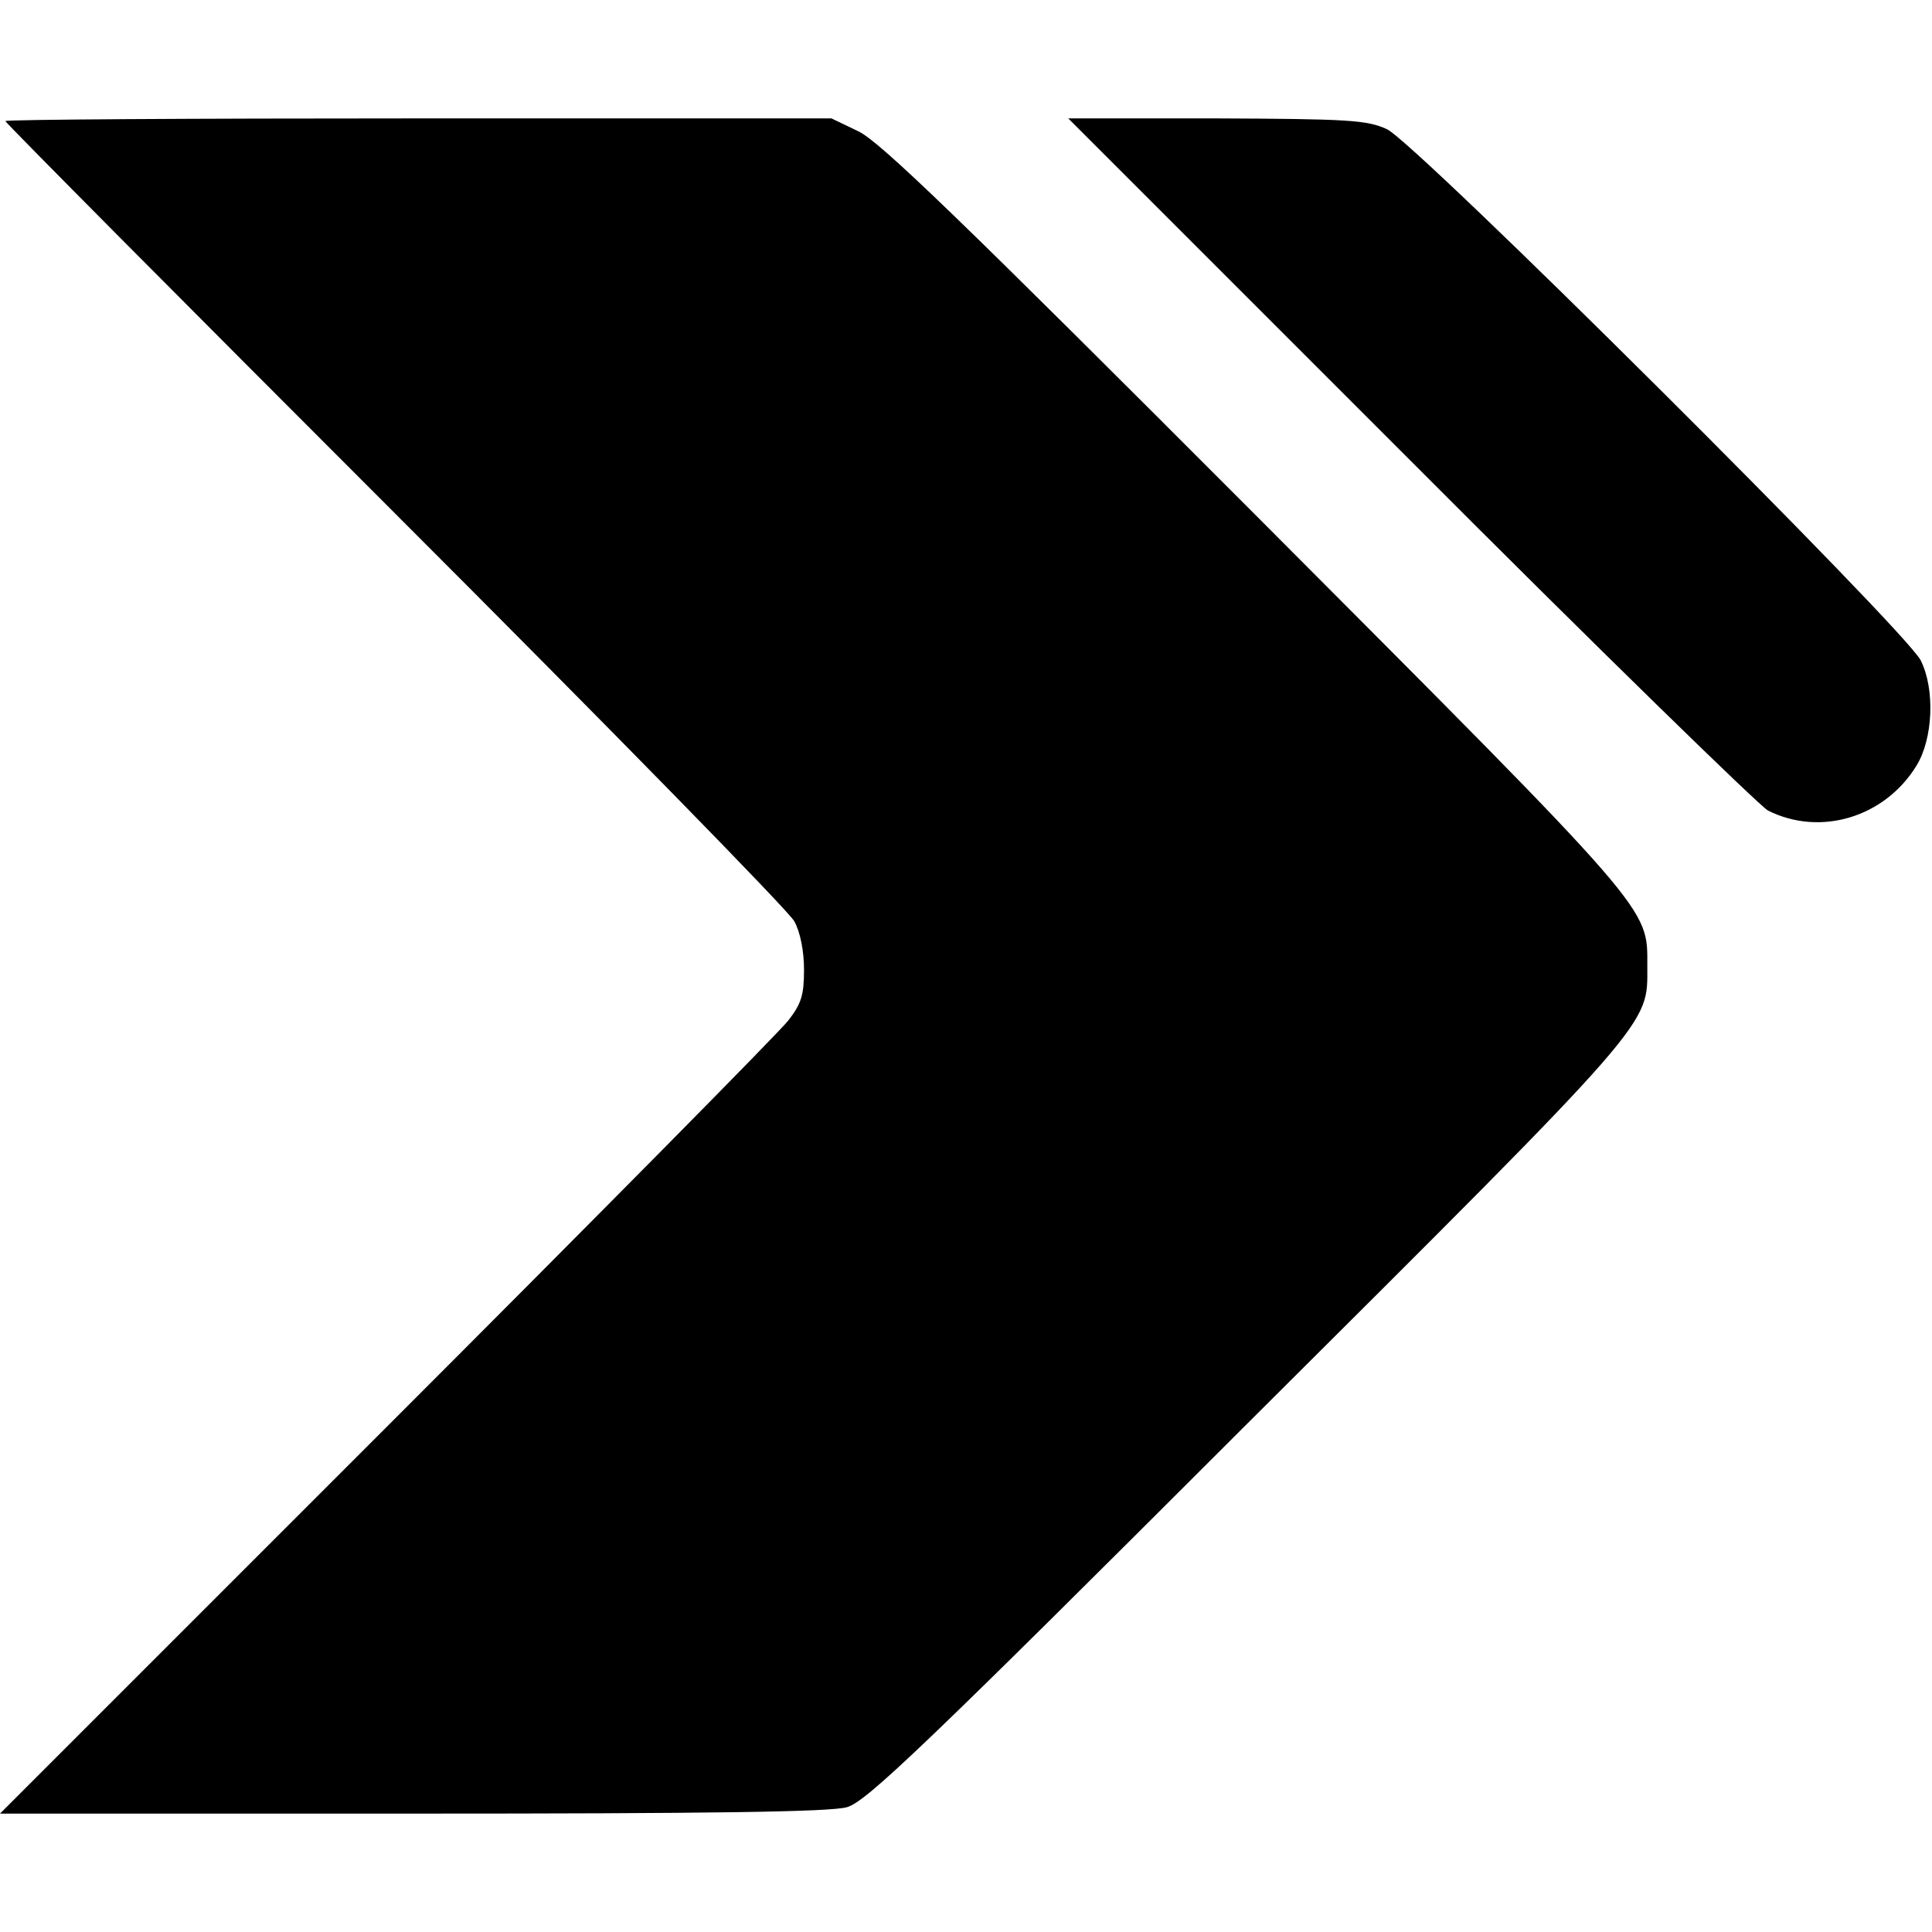
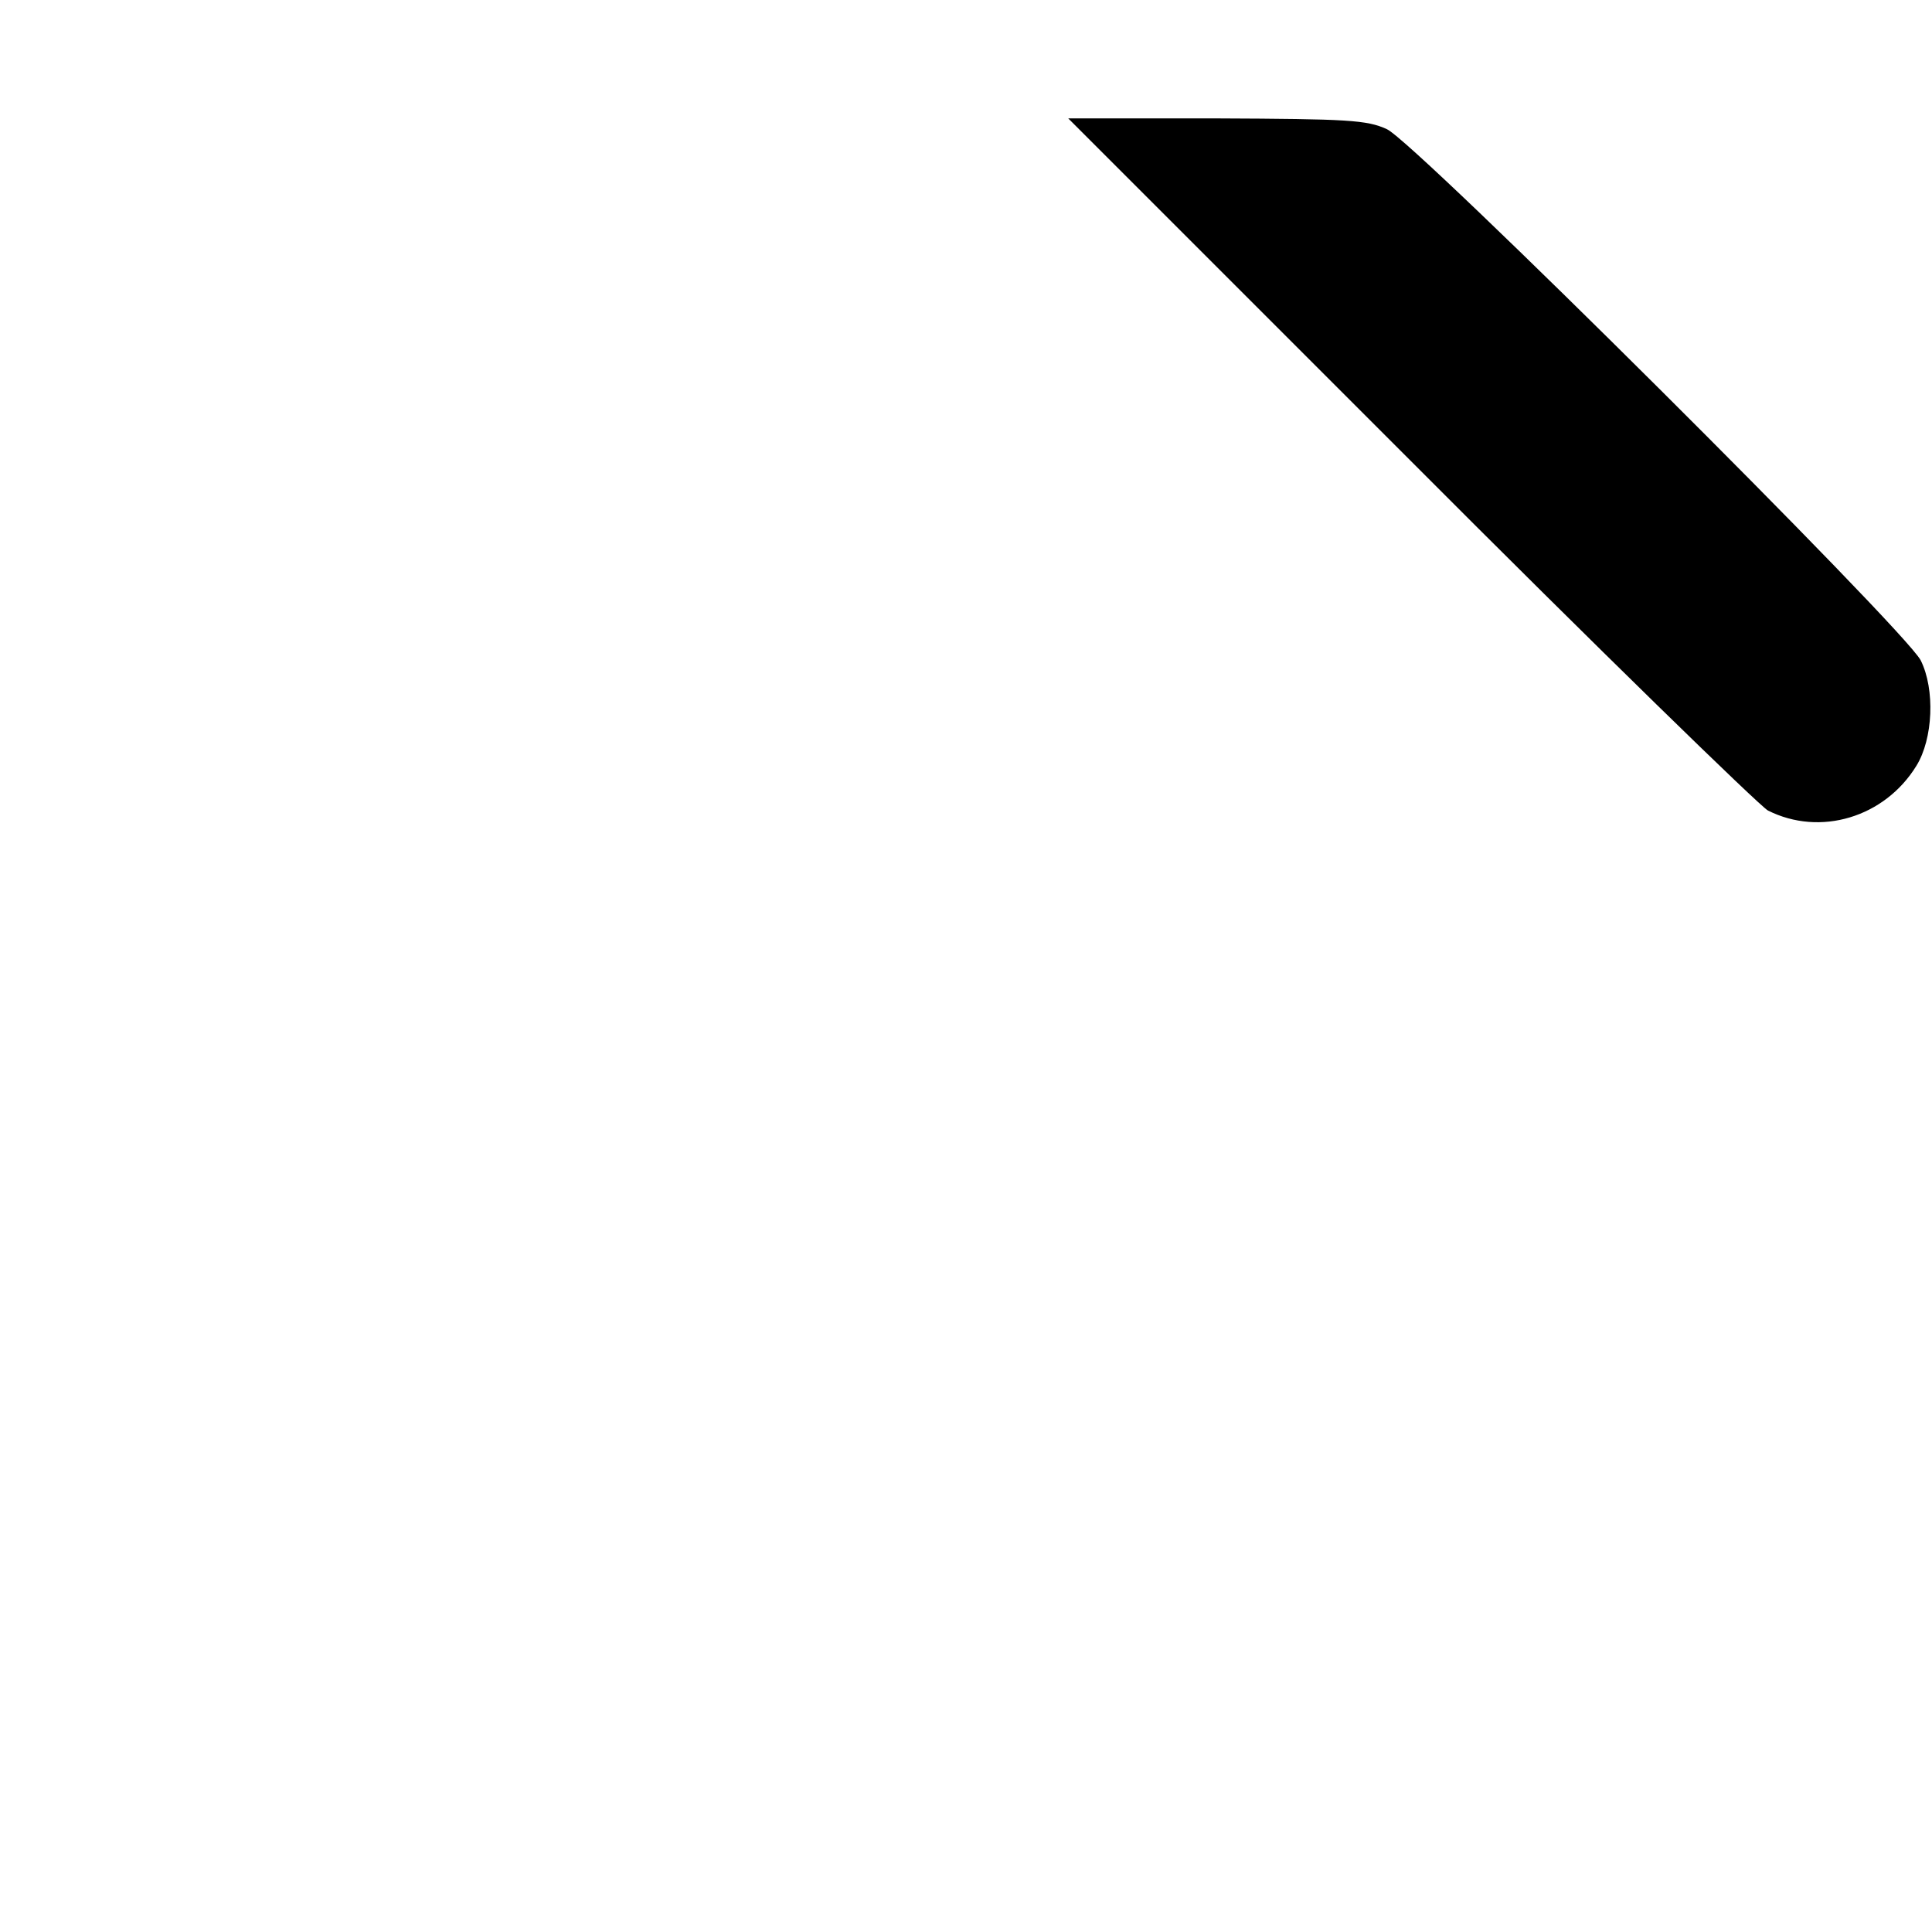
<svg xmlns="http://www.w3.org/2000/svg" version="1.0" width="359pt" height="359pt" viewBox="0 0 359 359" preserveAspectRatio="xMidYMid meet">
  <g transform="translate(0,359) scale(0.1,-0.1)" fill="#000000" stroke="none">
-     <path d="M10 3365 c0 -3 326 -331 724 -729 399 -399 733 -740 742 -758 11 -20 18 -55 18 -90 0 -47 -5 -63 -29 -94 -16 -21 -352 -361 -747 -756 l-718 -718 766 0 c552 0 778 3 808 12 35 10 137 106 743 712 764 761 744 739 744 851 0 110 16 92 -729 839 -548 549 -697 693 -737 712 l-50 24 -767 0 c-423 0 -768 -2 -768 -5z" />
    <path d="M2620 2735 c349 -350 649 -642 665 -651 97 -49 217 -13 276 83 31 50 35 142 8 196 -30 58 -940 964 -992 987 -37 17 -72 19 -317 20 l-275 0 635 -635z" />
  </g>
</svg>